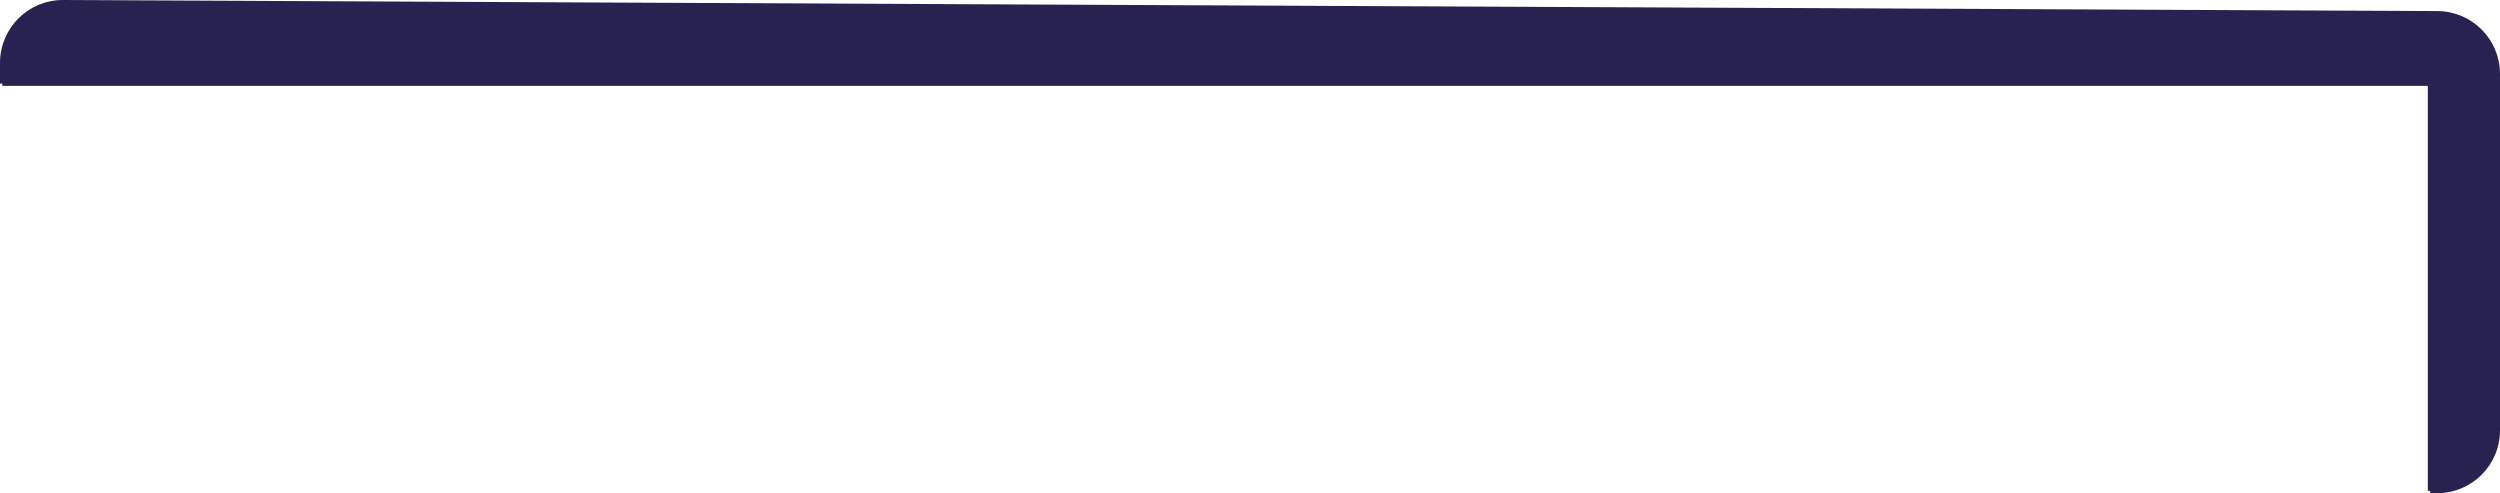
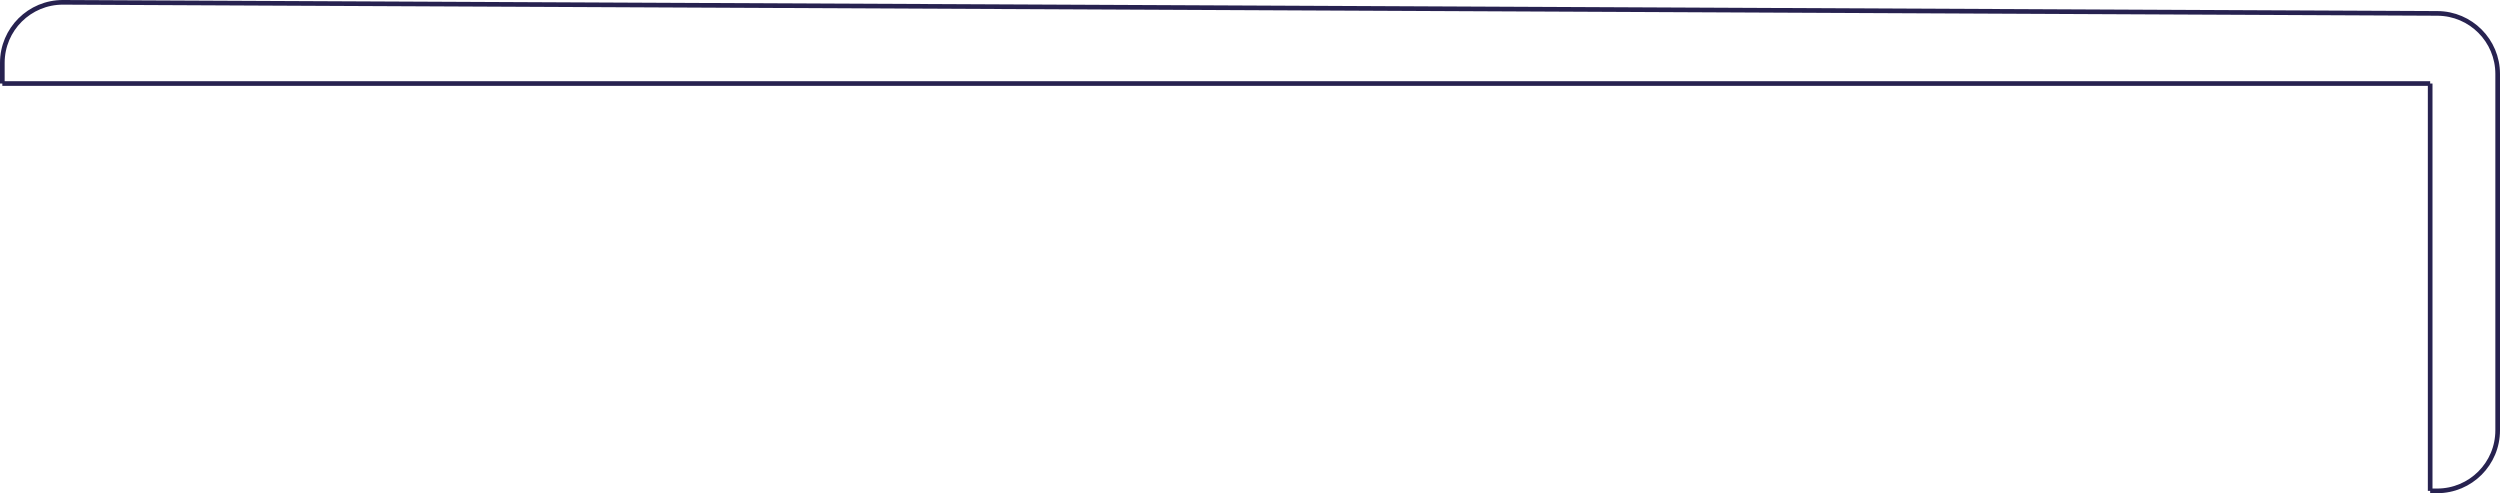
<svg xmlns="http://www.w3.org/2000/svg" width="537" height="106" viewBox="0 0 537 106" fill="none">
-   <path d="M0.5 17.939H522V105.439H523.5C530.68 105.439 536.5 99.619 536.5 92.439V15.879C536.5 8.723 530.717 2.912 523.561 2.879L13.561 0.5C6.357 0.467 0.5 6.297 0.5 13.5V17.939Z" fill="#272250" />
  <path d="M0.5 17.939C204.158 17.939 522 17.939 522 17.939M0.5 17.939V13.5C0.5 6.297 6.357 0.467 13.561 0.5L523.561 2.879C530.717 2.912 536.5 8.723 536.5 15.879V92.439C536.5 99.619 530.68 105.439 523.5 105.439H522M0.5 17.939H522M522 17.939C522 17.939 522 71.269 522 105.439M522 17.939V105.439" stroke="#272250" />
</svg>